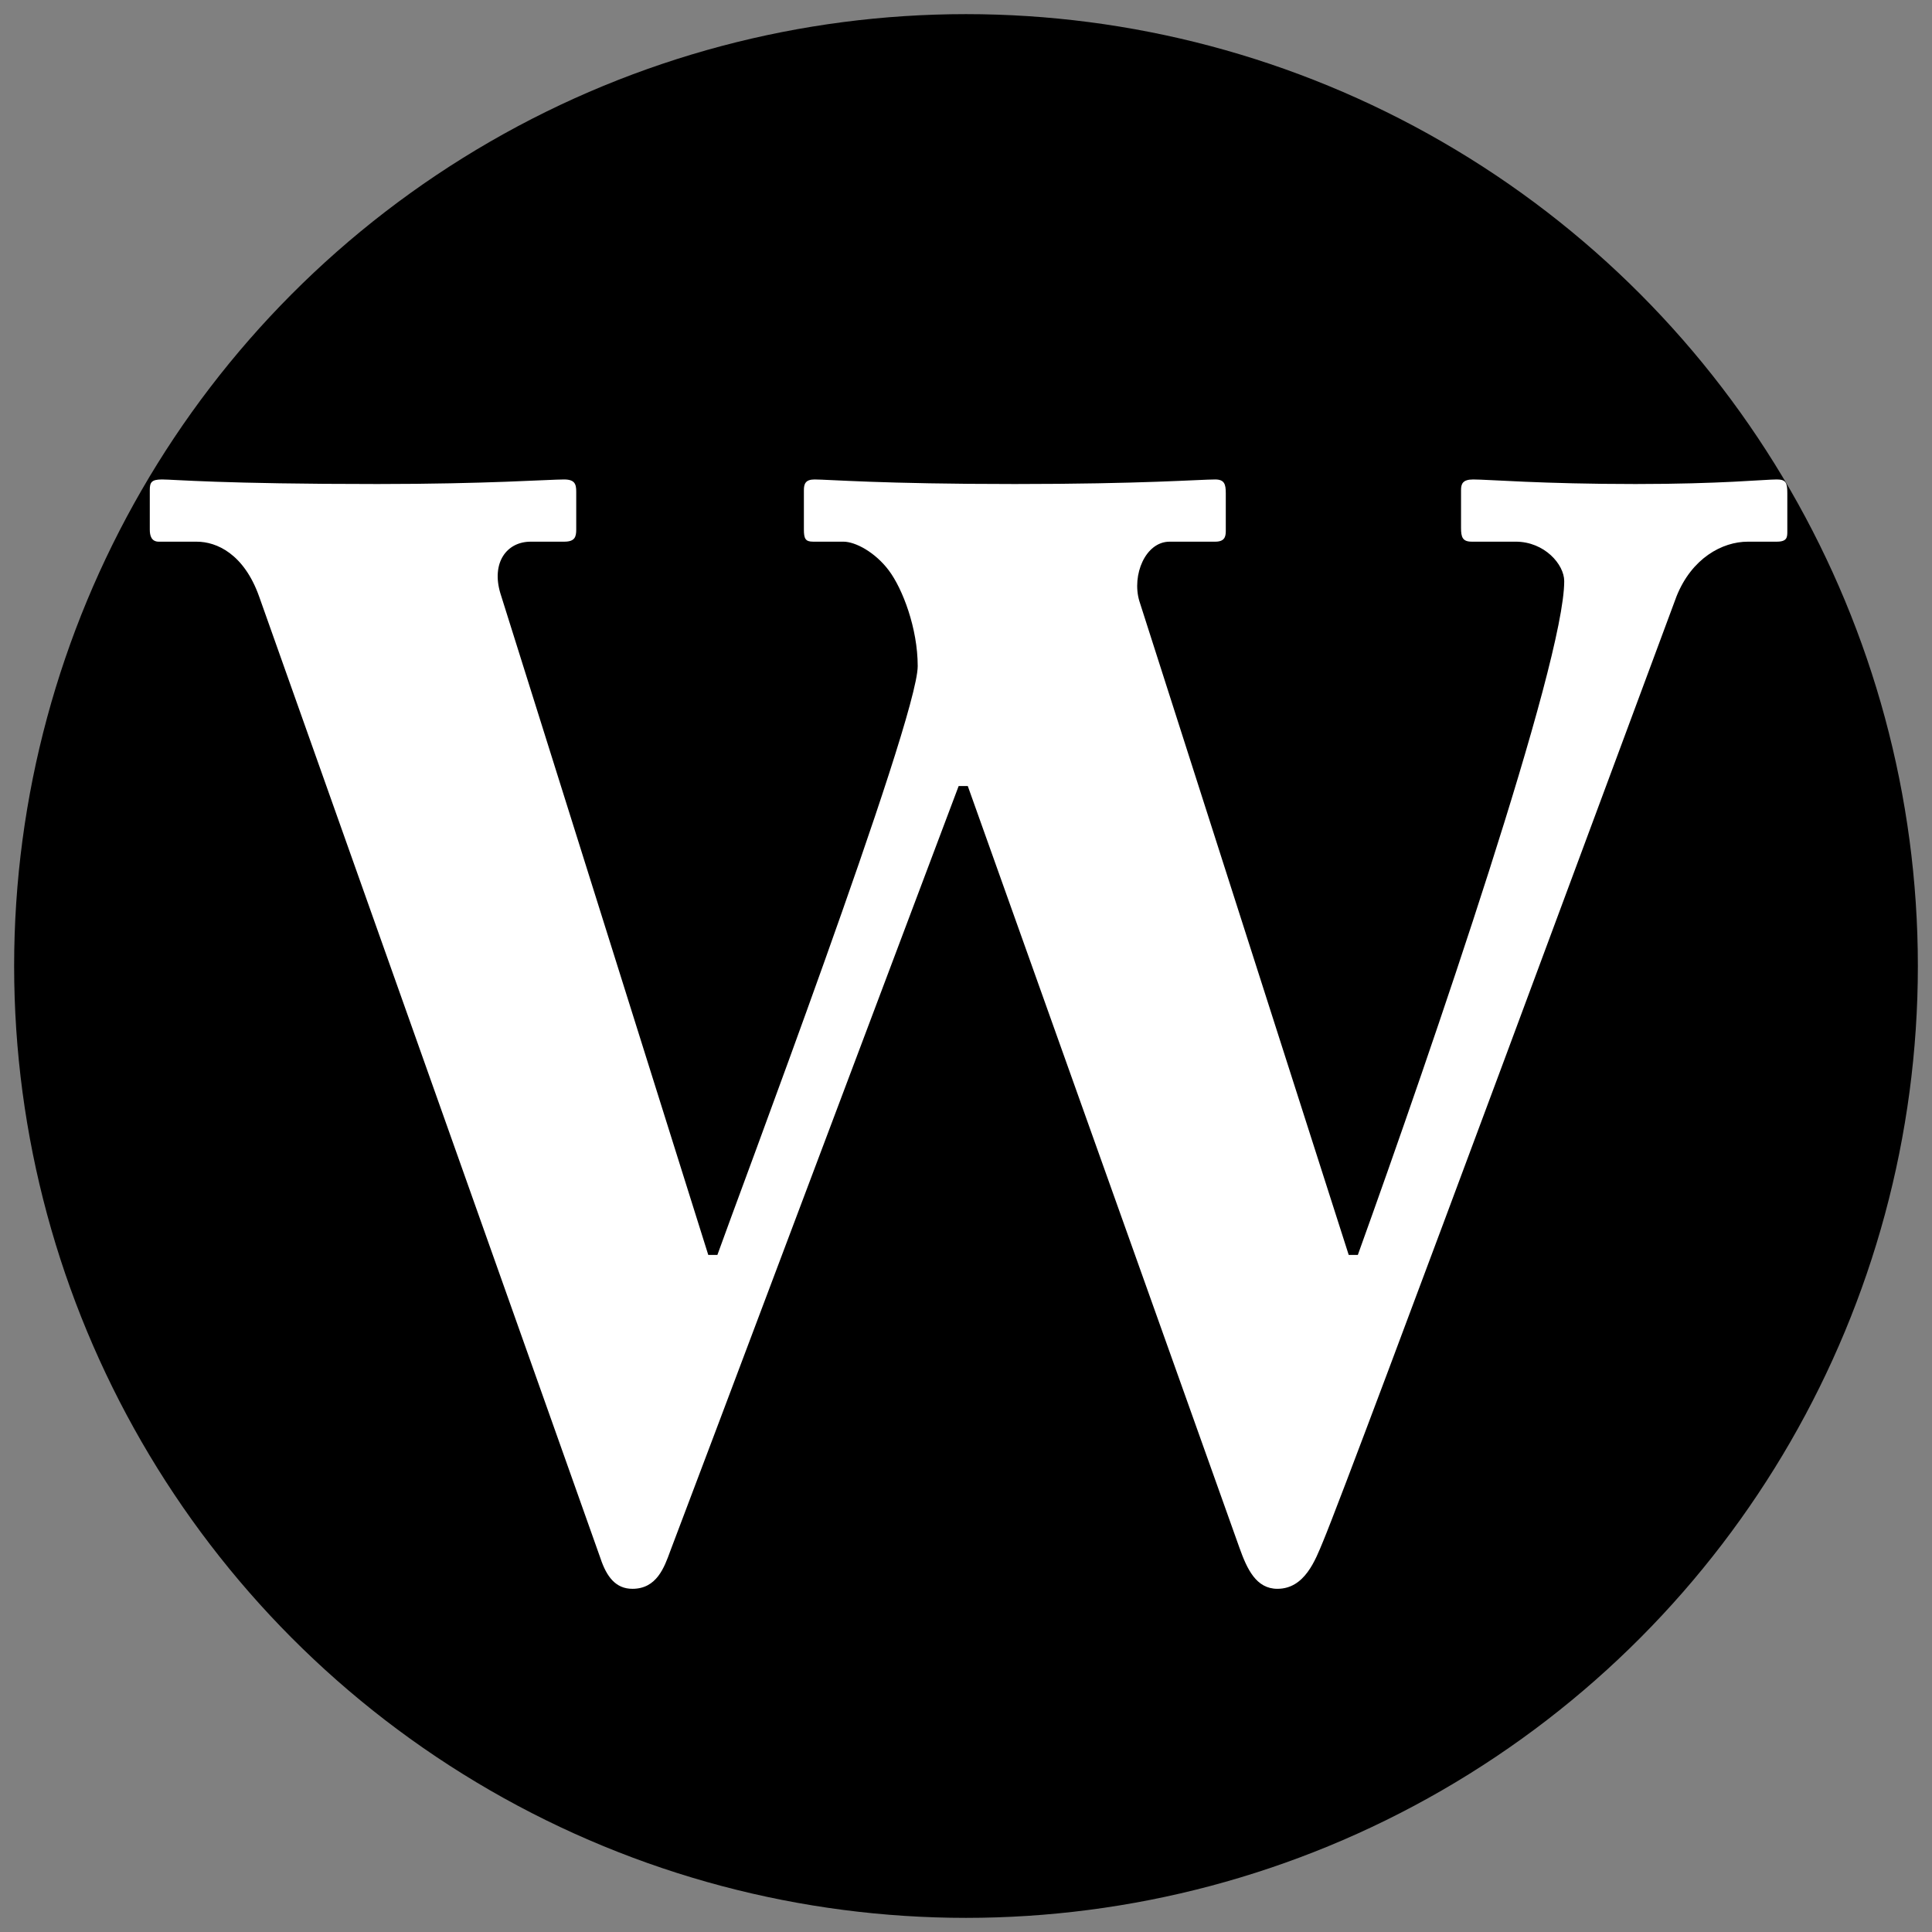
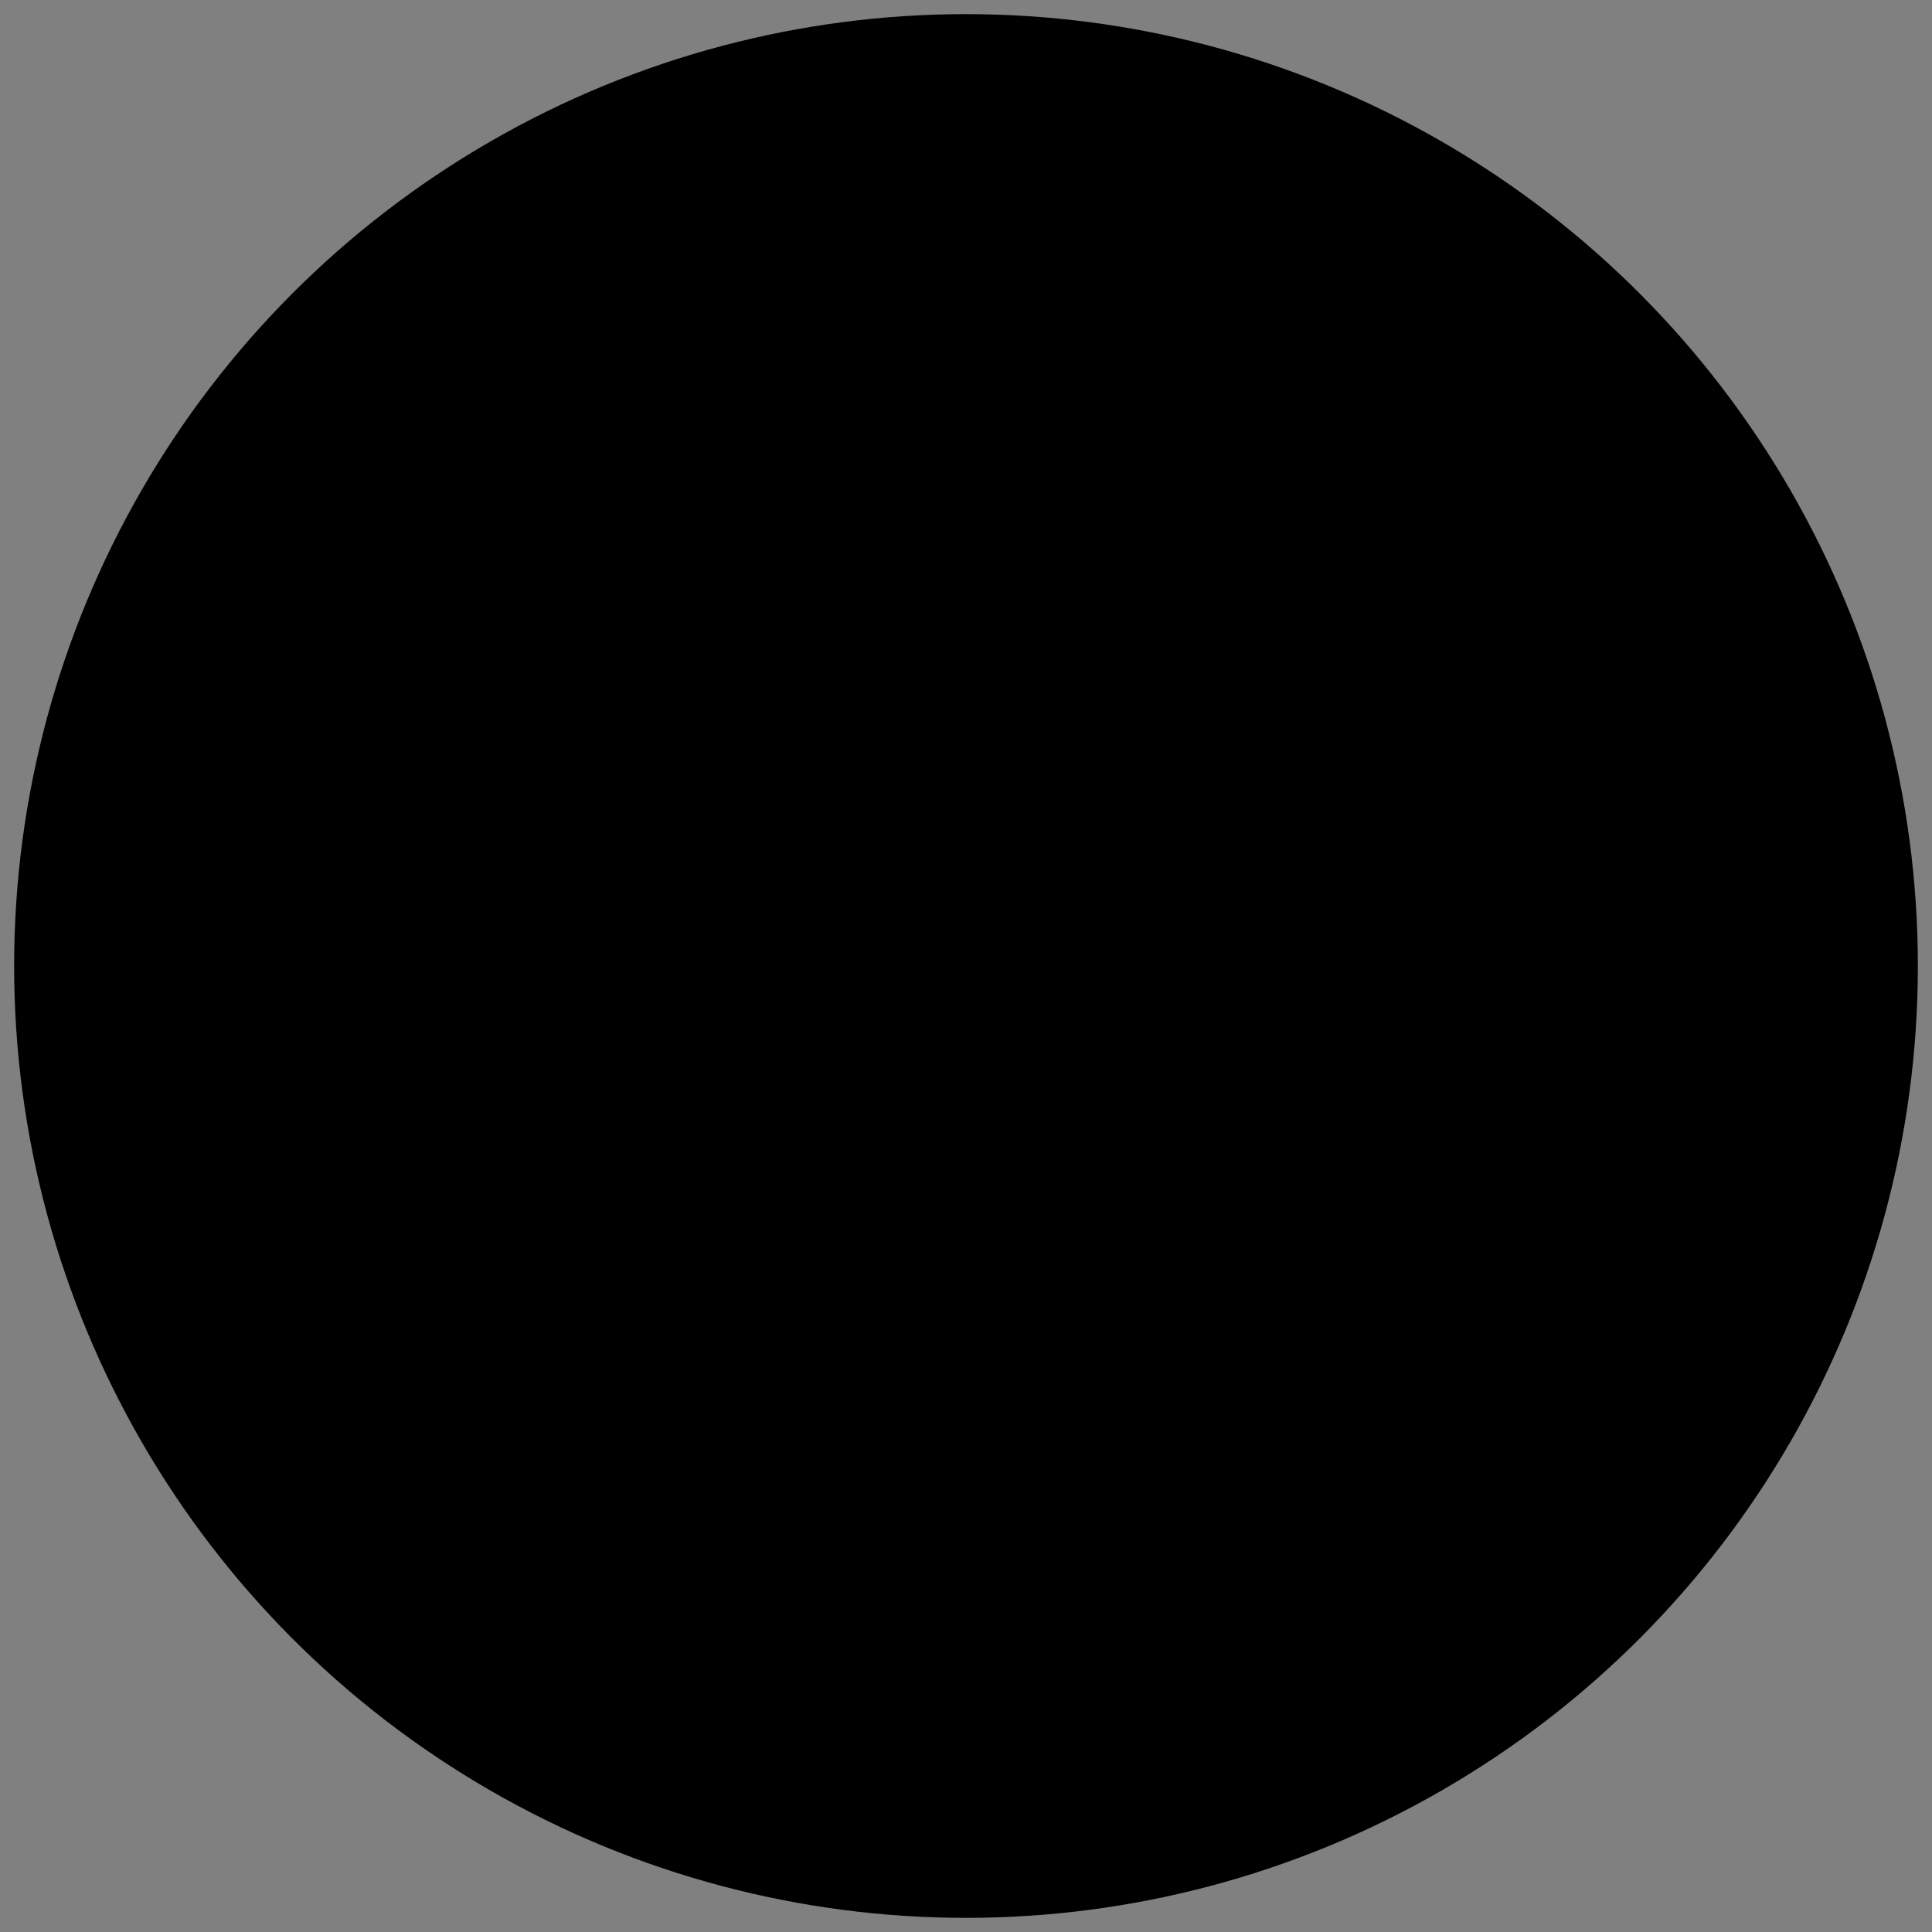
<svg xmlns="http://www.w3.org/2000/svg" version="1.1" x="0px" y="0px" width="136.95px" height="136.95px" viewBox="0 0 136.95 136.95" enable-background="new 0 0 136.95 136.95" xml:space="preserve">
  <rect x="0" y="0" width="136.95" height="136.95" fill="#808080" stroke="none" />
  <g id="レイヤー_1">
    <circle cx="68.475" cy="68.475" r="67.473" />
  </g>
  <g id="レイヤー_2">
    <g>
-       <path fill="#FFFFFF" d="M68.601,55.717h-0.646c-1.184,3.12-20.009,53.142-20.439,54.217c-0.43,1.184-0.968,2.689-2.689,2.689    c-1.184,0-1.829-0.86-2.259-2.151L18.364,42.271c-1.076-3.012-3.012-3.873-4.411-3.873h-2.689c-0.538,0-0.646-0.431-0.646-0.861    V34.74c0-0.538,0.108-0.753,0.861-0.753c0.86,0,4.195,0.323,15.275,0.323c7.746,0,12.156-0.323,13.231-0.323    c0.753,0,0.861,0.323,0.861,0.86v2.689c0,0.538-0.107,0.861-0.861,0.861H37.62c-1.721,0-2.797,1.506-2.152,3.657l14.738,46.902    h0.646c1.291-3.657,14.2-37.866,14.2-41.739c0-2.689-1.076-5.486-2.044-6.777c-0.968-1.291-2.367-2.044-3.227-2.044h-2.151    c-0.538,0-0.646-0.215-0.646-0.861V34.74c0-0.43,0.107-0.753,0.753-0.753c0.968,0,4.733,0.323,14.2,0.323    c9.037,0,13.125-0.323,14.2-0.323c0.646,0,0.753,0.323,0.753,0.968v2.689c0,0.431-0.107,0.753-0.753,0.753h-3.227    c-1.722,0-2.689,2.367-2.152,4.195l14.846,46.364h0.646c5.271-14.63,14.63-41.954,14.63-47.763c0-1.184-1.398-2.797-3.442-2.797    h-3.119c-0.646,0-0.753-0.323-0.753-0.968V34.74c0-0.43,0.107-0.753,0.86-0.753c1.075,0,4.841,0.323,11.511,0.323    c6.023,0,9.144-0.323,10.004-0.323c0.646,0,0.753,0.215,0.753,0.968v2.689c0,0.431,0,0.753-0.753,0.753h-2.044    c-1.829,0-3.98,1.183-5.056,3.873c-1.291,3.442-22.914,61.855-25.065,67.018c-0.537,1.291-1.29,3.335-3.227,3.335    c-1.507,0-2.151-1.398-2.689-2.904L68.601,55.717z" />
-     </g>
+       </g>
  </g>
</svg>